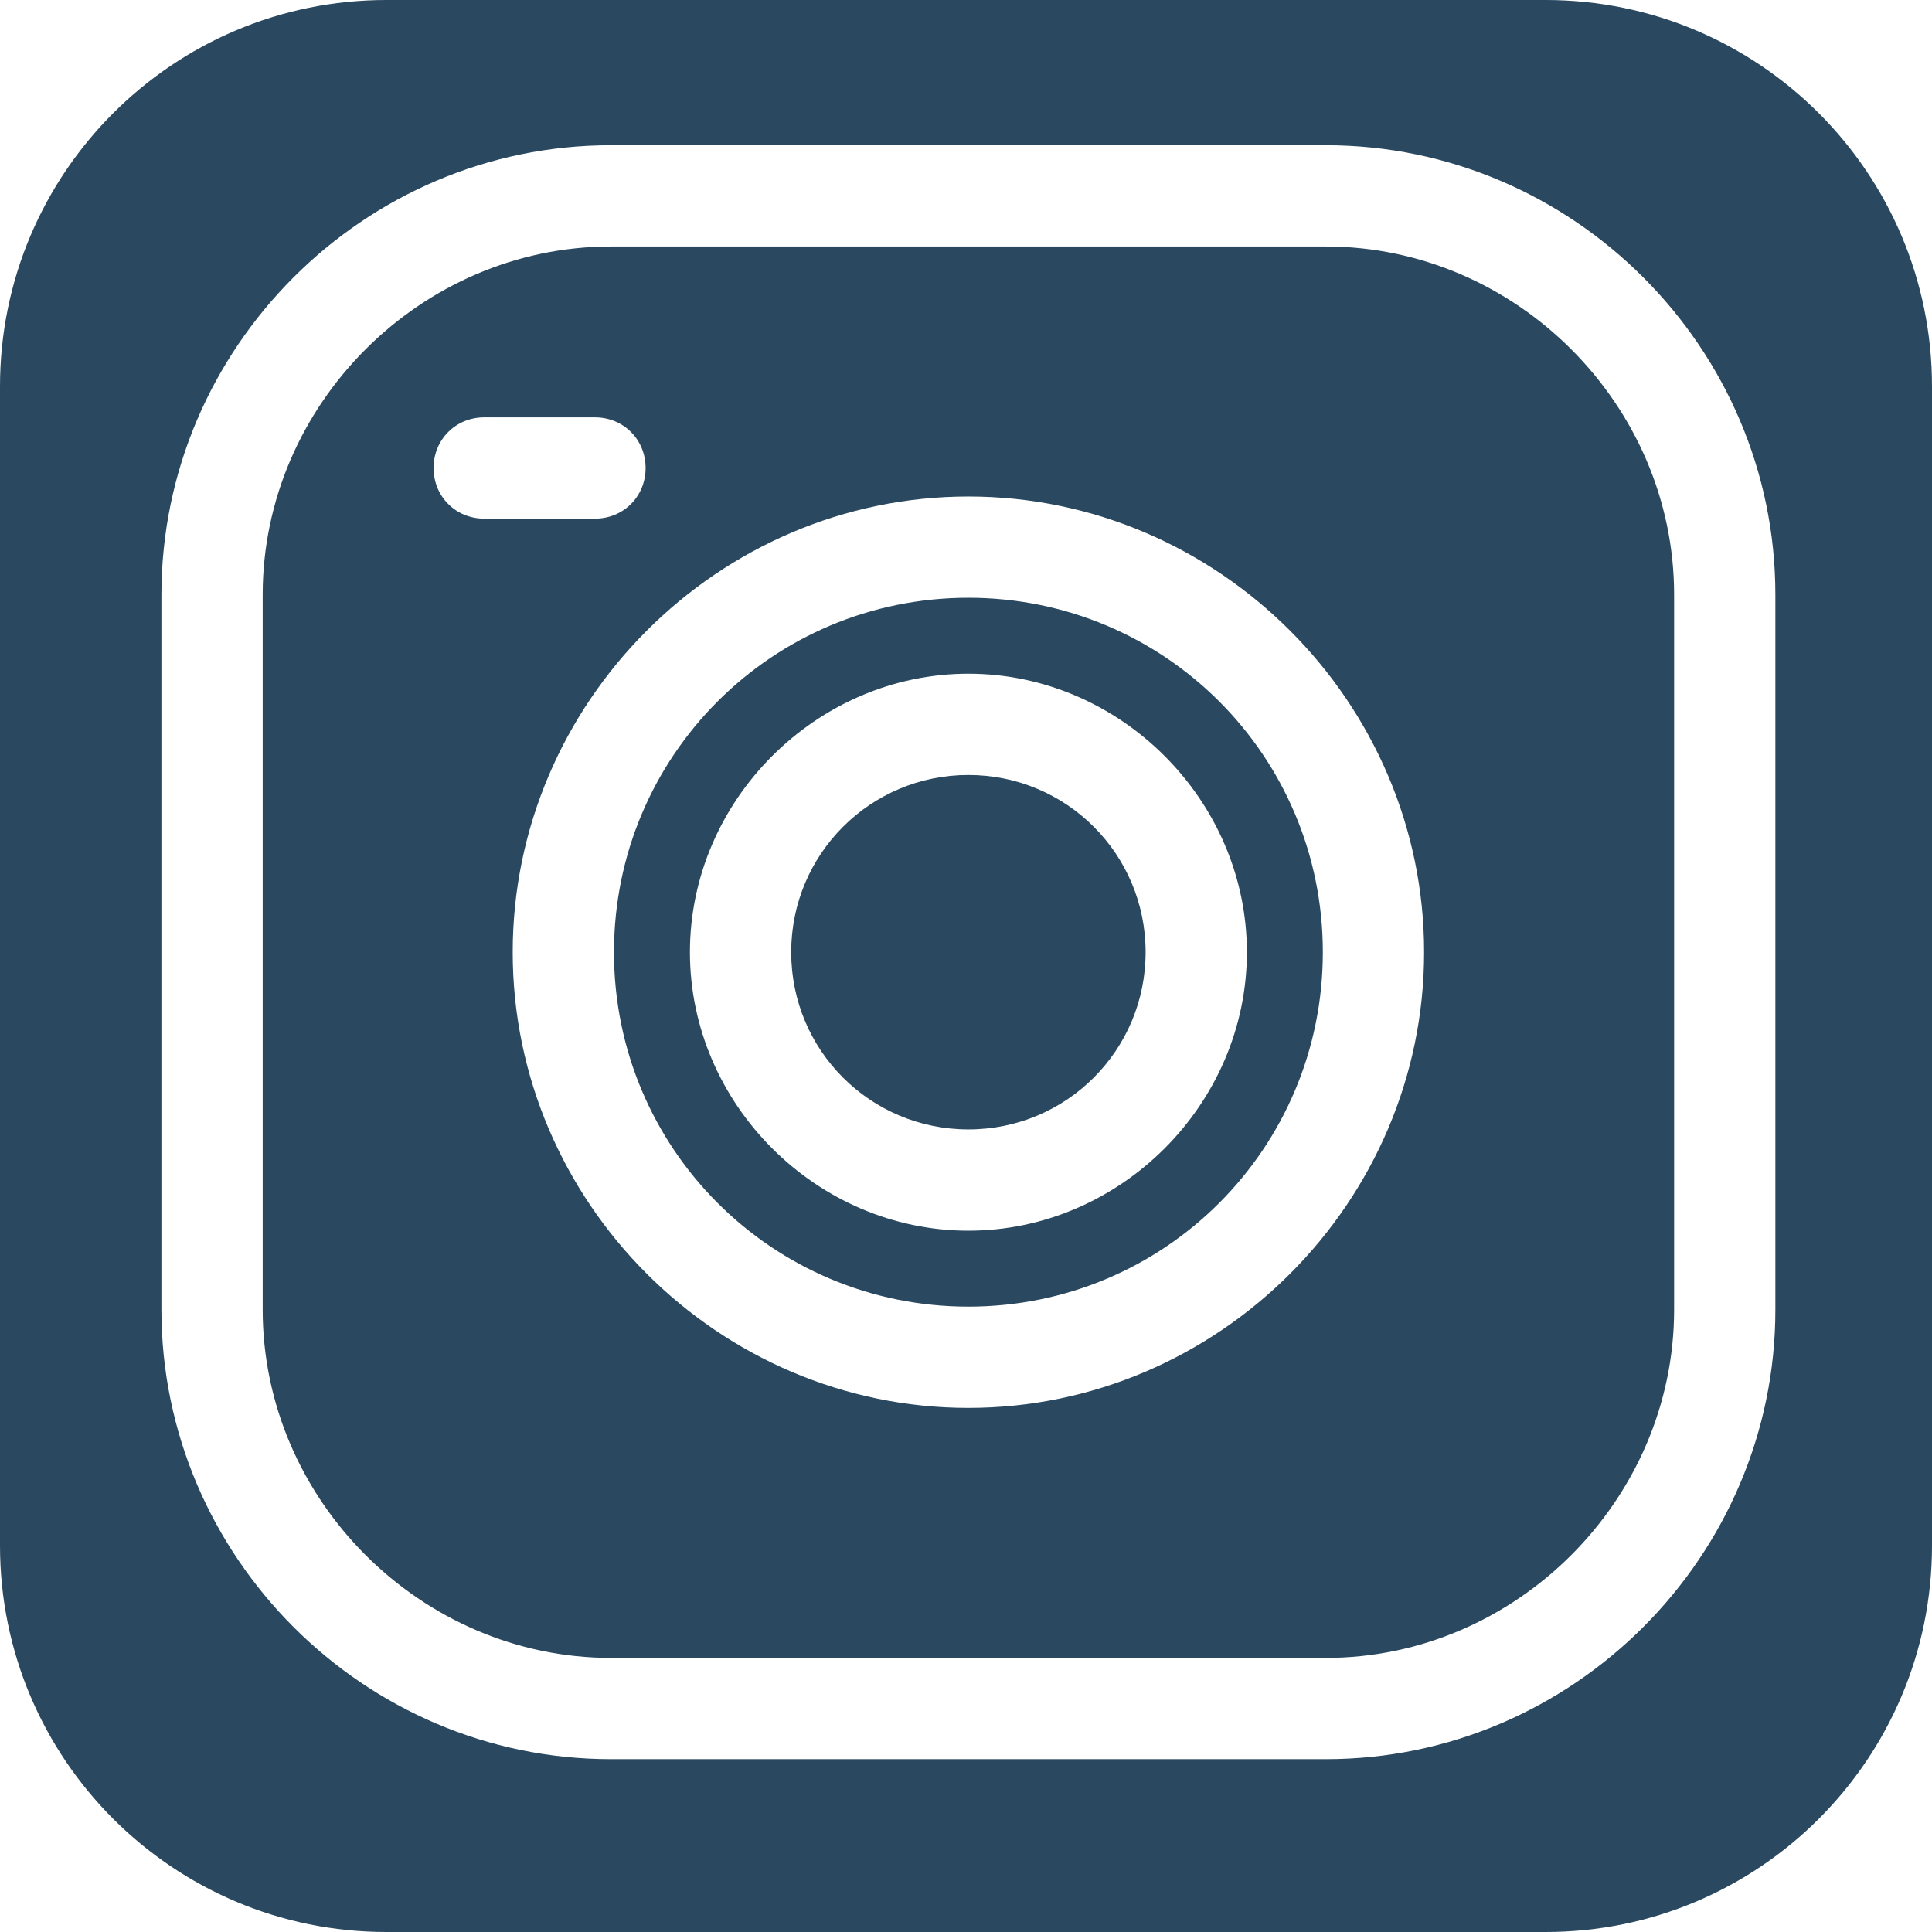
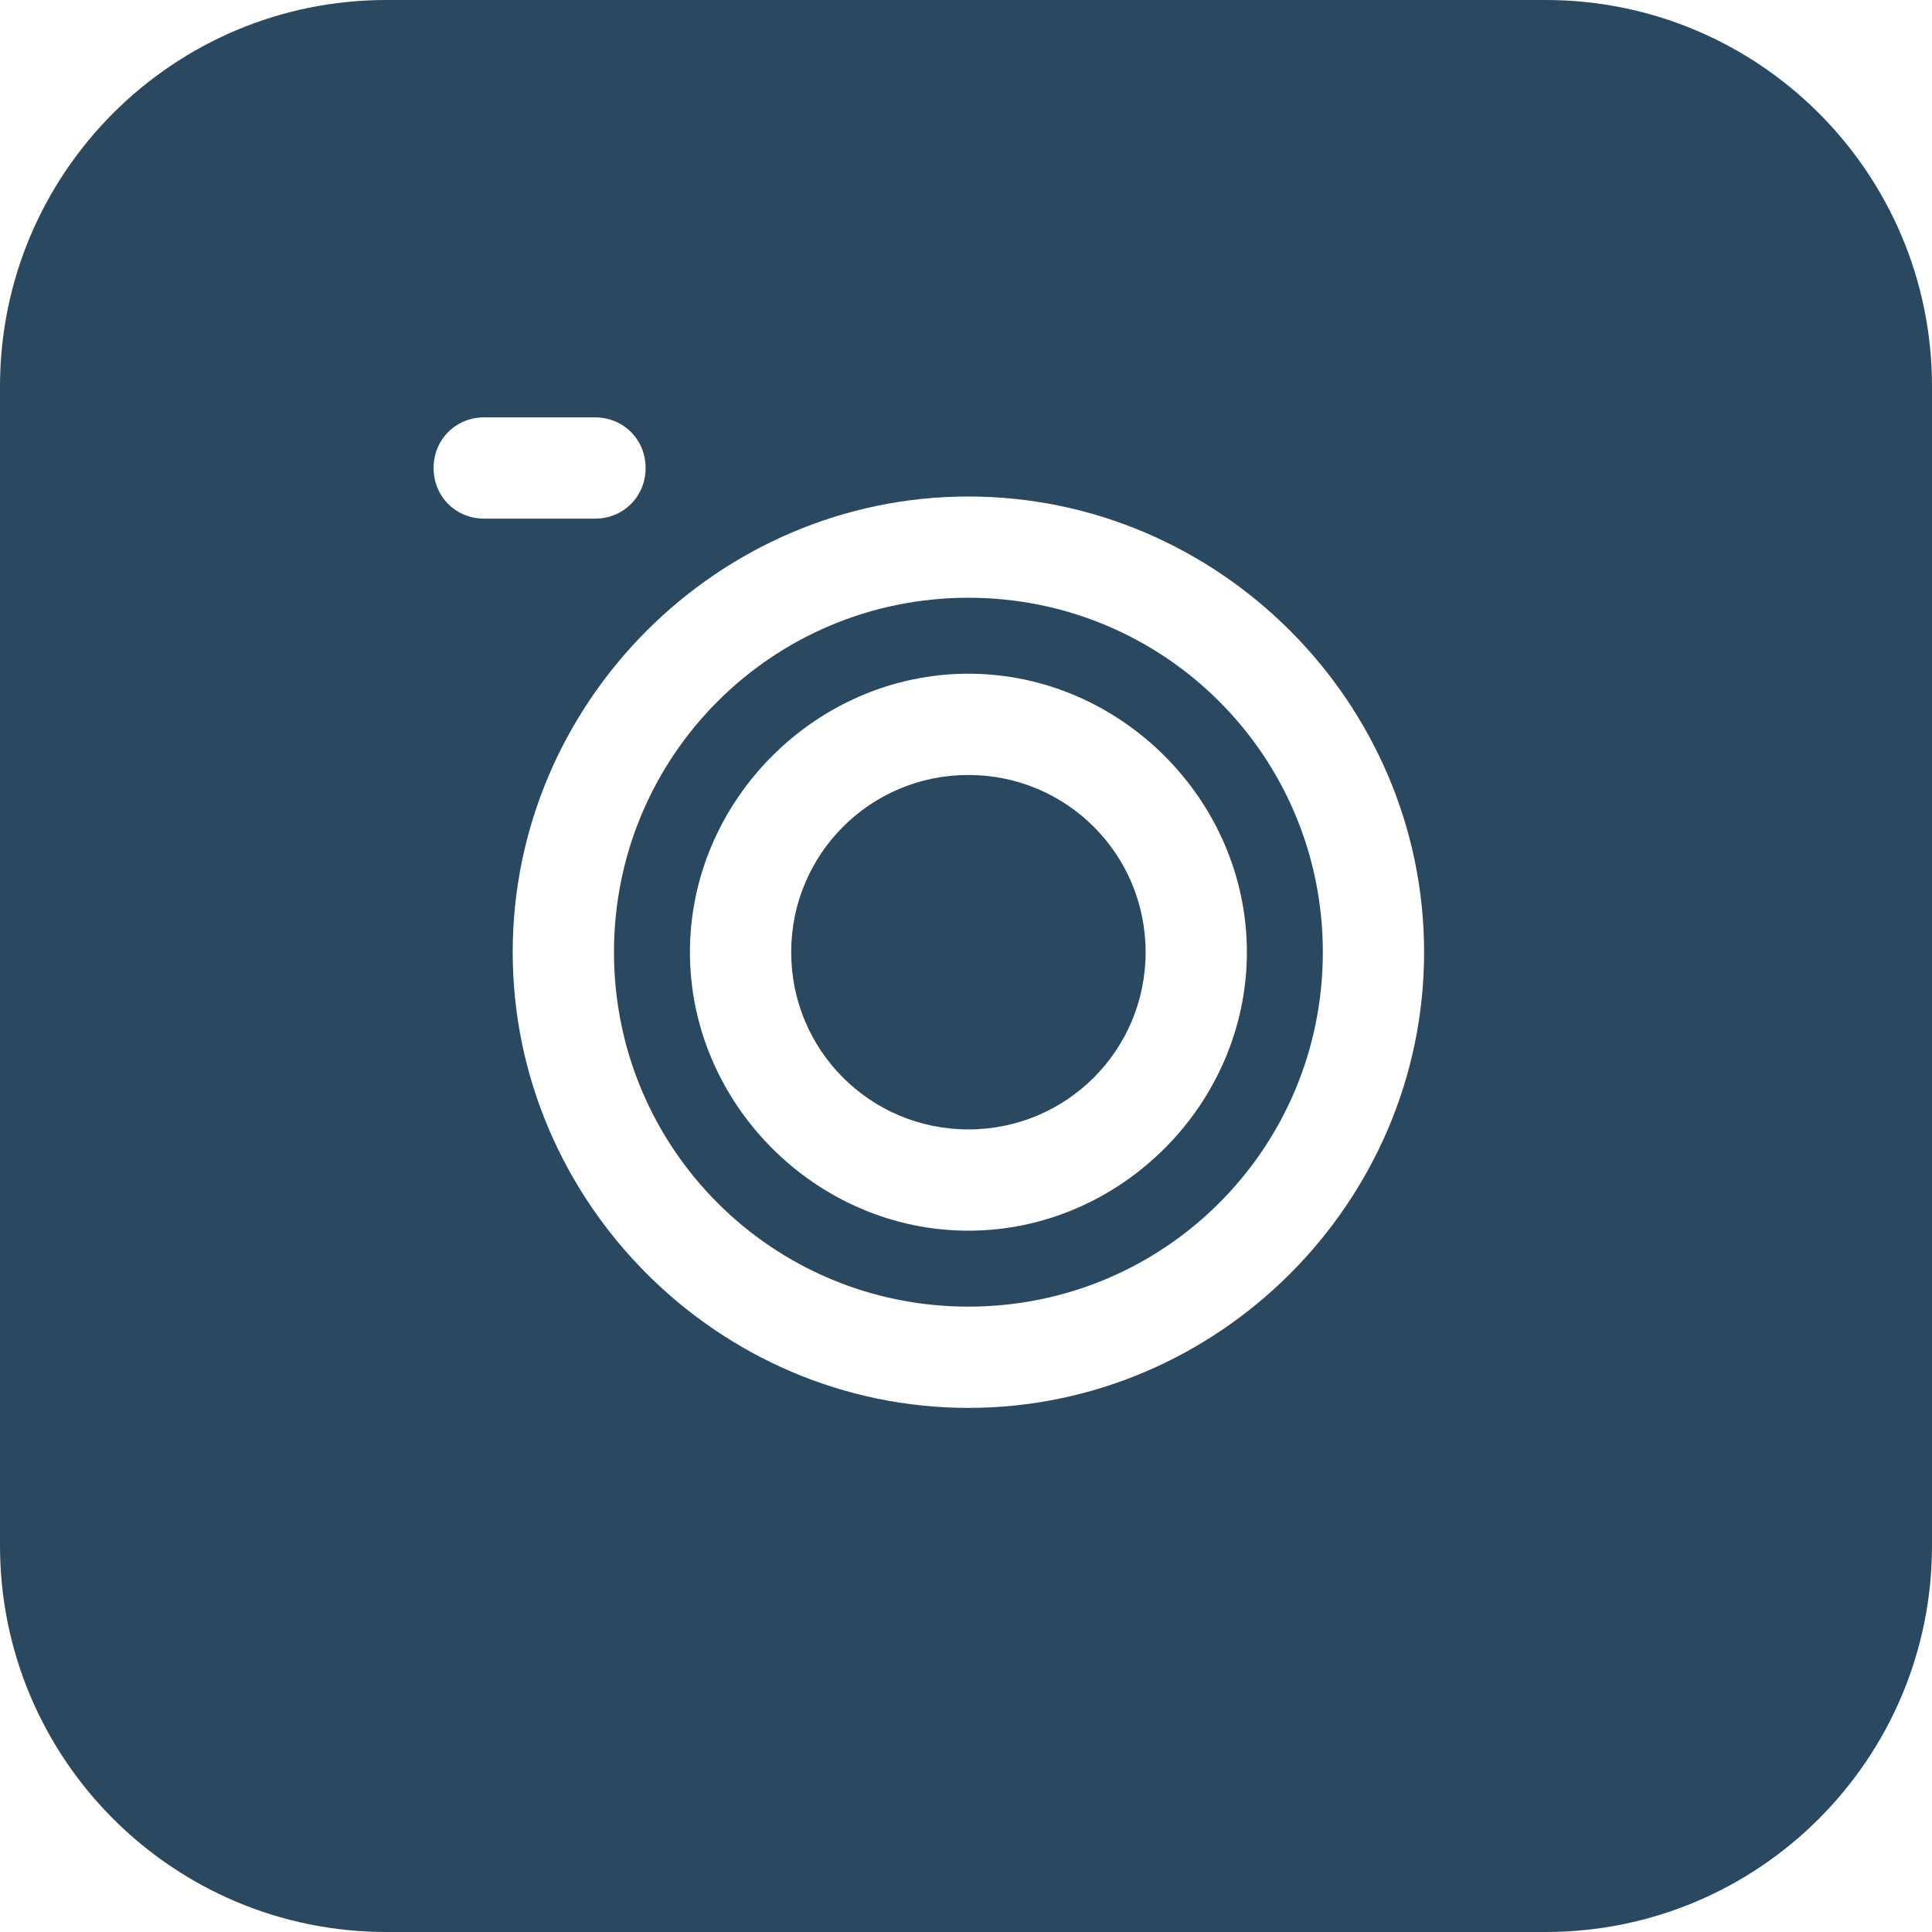
<svg xmlns="http://www.w3.org/2000/svg" width="500" zoomAndPan="magnify" viewBox="0 0 375 375" height="500" preserveAspectRatio="xMidYMid meet" version="1.0">
  <defs>
    <clipPath id="785558cab0">
      <path d="M 75 0 L 300 0 C 341.422 0 375 33.578 375 75 L 375 300 C 375 341.422 341.422 375 300 375 L 75 375 C 33.578 375 0 341.422 0 300 L 0 75 C 0 33.578 33.578 0 75 0 Z M 75 0 " clip-rule="nonzero" />
    </clipPath>
    <clipPath id="6cad172e95">
-       <path d="M 31.332 28.188 L 344.832 28.188 L 344.832 341.688 L 31.332 341.688 Z M 31.332 28.188 " clip-rule="nonzero" />
-     </clipPath>
+       </clipPath>
  </defs>
  <rect x="-37.5" width="450" fill="#ffffff" y="-37.5" height="450" fill-opacity="1" />
  <rect x="-37.5" width="450" fill="#ffffff" y="-37.5" height="450" fill-opacity="1" />
  <g clip-path="url(#785558cab0)">
    <rect x="-37.5" width="450" fill="#2a4960" y="-37.5" height="450" fill-opacity="1" />
  </g>
  <g clip-path="url(#6cad172e95)">
-     <path fill="#ffffff" d="M 257.375 341.453 L 118.559 341.453 C 70.645 341.453 31.332 302.141 31.332 254.23 L 31.332 115.41 C 31.332 67.5 70.645 28.188 118.559 28.188 L 257.375 28.188 C 305.289 28.188 344.598 67.5 344.598 115.41 L 344.598 254.23 C 344.598 302.141 305.289 341.453 257.375 341.453 Z M 118.559 47.844 C 81.703 47.844 50.988 78.555 50.988 115.41 L 50.988 254.23 C 50.988 291.086 81.703 321.797 118.559 321.797 L 257.375 321.797 C 294.23 321.797 324.945 291.086 324.945 254.23 L 324.945 115.41 C 324.945 78.555 294.23 47.844 257.375 47.844 Z M 118.559 47.844 " fill-opacity="1" fill-rule="evenodd" />
+     <path fill="#ffffff" d="M 257.375 341.453 L 118.559 341.453 C 70.645 341.453 31.332 302.141 31.332 254.23 L 31.332 115.41 C 31.332 67.5 70.645 28.188 118.559 28.188 L 257.375 28.188 C 305.289 28.188 344.598 67.5 344.598 115.41 L 344.598 254.23 C 344.598 302.141 305.289 341.453 257.375 341.453 Z M 118.559 47.844 C 81.703 47.844 50.988 78.555 50.988 115.41 L 50.988 254.23 C 50.988 291.086 81.703 321.797 118.559 321.797 L 257.375 321.797 C 294.23 321.797 324.945 291.086 324.945 254.23 L 324.945 115.41 C 324.945 78.555 294.23 47.844 257.375 47.844 Z " fill-opacity="1" fill-rule="evenodd" />
  </g>
  <path fill="#ffffff" d="M 187.965 238.875 C 158.484 238.875 133.914 214.305 133.914 184.82 C 133.914 155.336 158.484 130.766 187.965 130.766 C 217.449 130.766 242.02 155.336 242.02 184.82 C 242.02 214.305 217.449 238.875 187.965 238.875 Z M 187.965 150.422 C 168.926 150.422 153.57 165.777 153.57 184.82 C 153.57 203.863 168.926 219.219 187.965 219.219 C 207.008 219.219 222.363 203.863 222.363 184.82 C 222.363 165.777 207.008 150.422 187.965 150.422 Z M 187.965 150.422 " fill-opacity="1" fill-rule="evenodd" />
  <path fill="#ffffff" d="M 187.965 273.273 C 139.441 273.273 99.516 233.348 99.516 184.82 C 99.516 136.297 139.441 96.371 187.965 96.371 C 236.492 96.371 276.418 136.297 276.418 184.82 C 276.418 233.348 236.492 273.273 187.965 273.273 Z M 187.965 116.023 C 149.883 116.023 119.172 146.738 119.172 184.82 C 119.172 222.902 149.883 253.617 187.965 253.617 C 226.051 253.617 256.762 222.902 256.762 184.82 C 256.762 146.738 226.051 116.023 187.965 116.023 Z M 187.965 116.023 " fill-opacity="1" fill-rule="evenodd" />
  <path fill="#ffffff" d="M 115.484 100.668 L 93.988 100.668 C 88.457 100.668 84.16 96.371 84.16 90.84 C 84.16 85.312 88.457 81.012 93.988 81.012 L 115.484 81.012 C 121.016 81.012 125.312 85.312 125.312 90.84 C 125.312 96.371 121.016 100.668 115.484 100.668 Z M 115.484 100.668 " fill-opacity="1" fill-rule="evenodd" />
</svg>